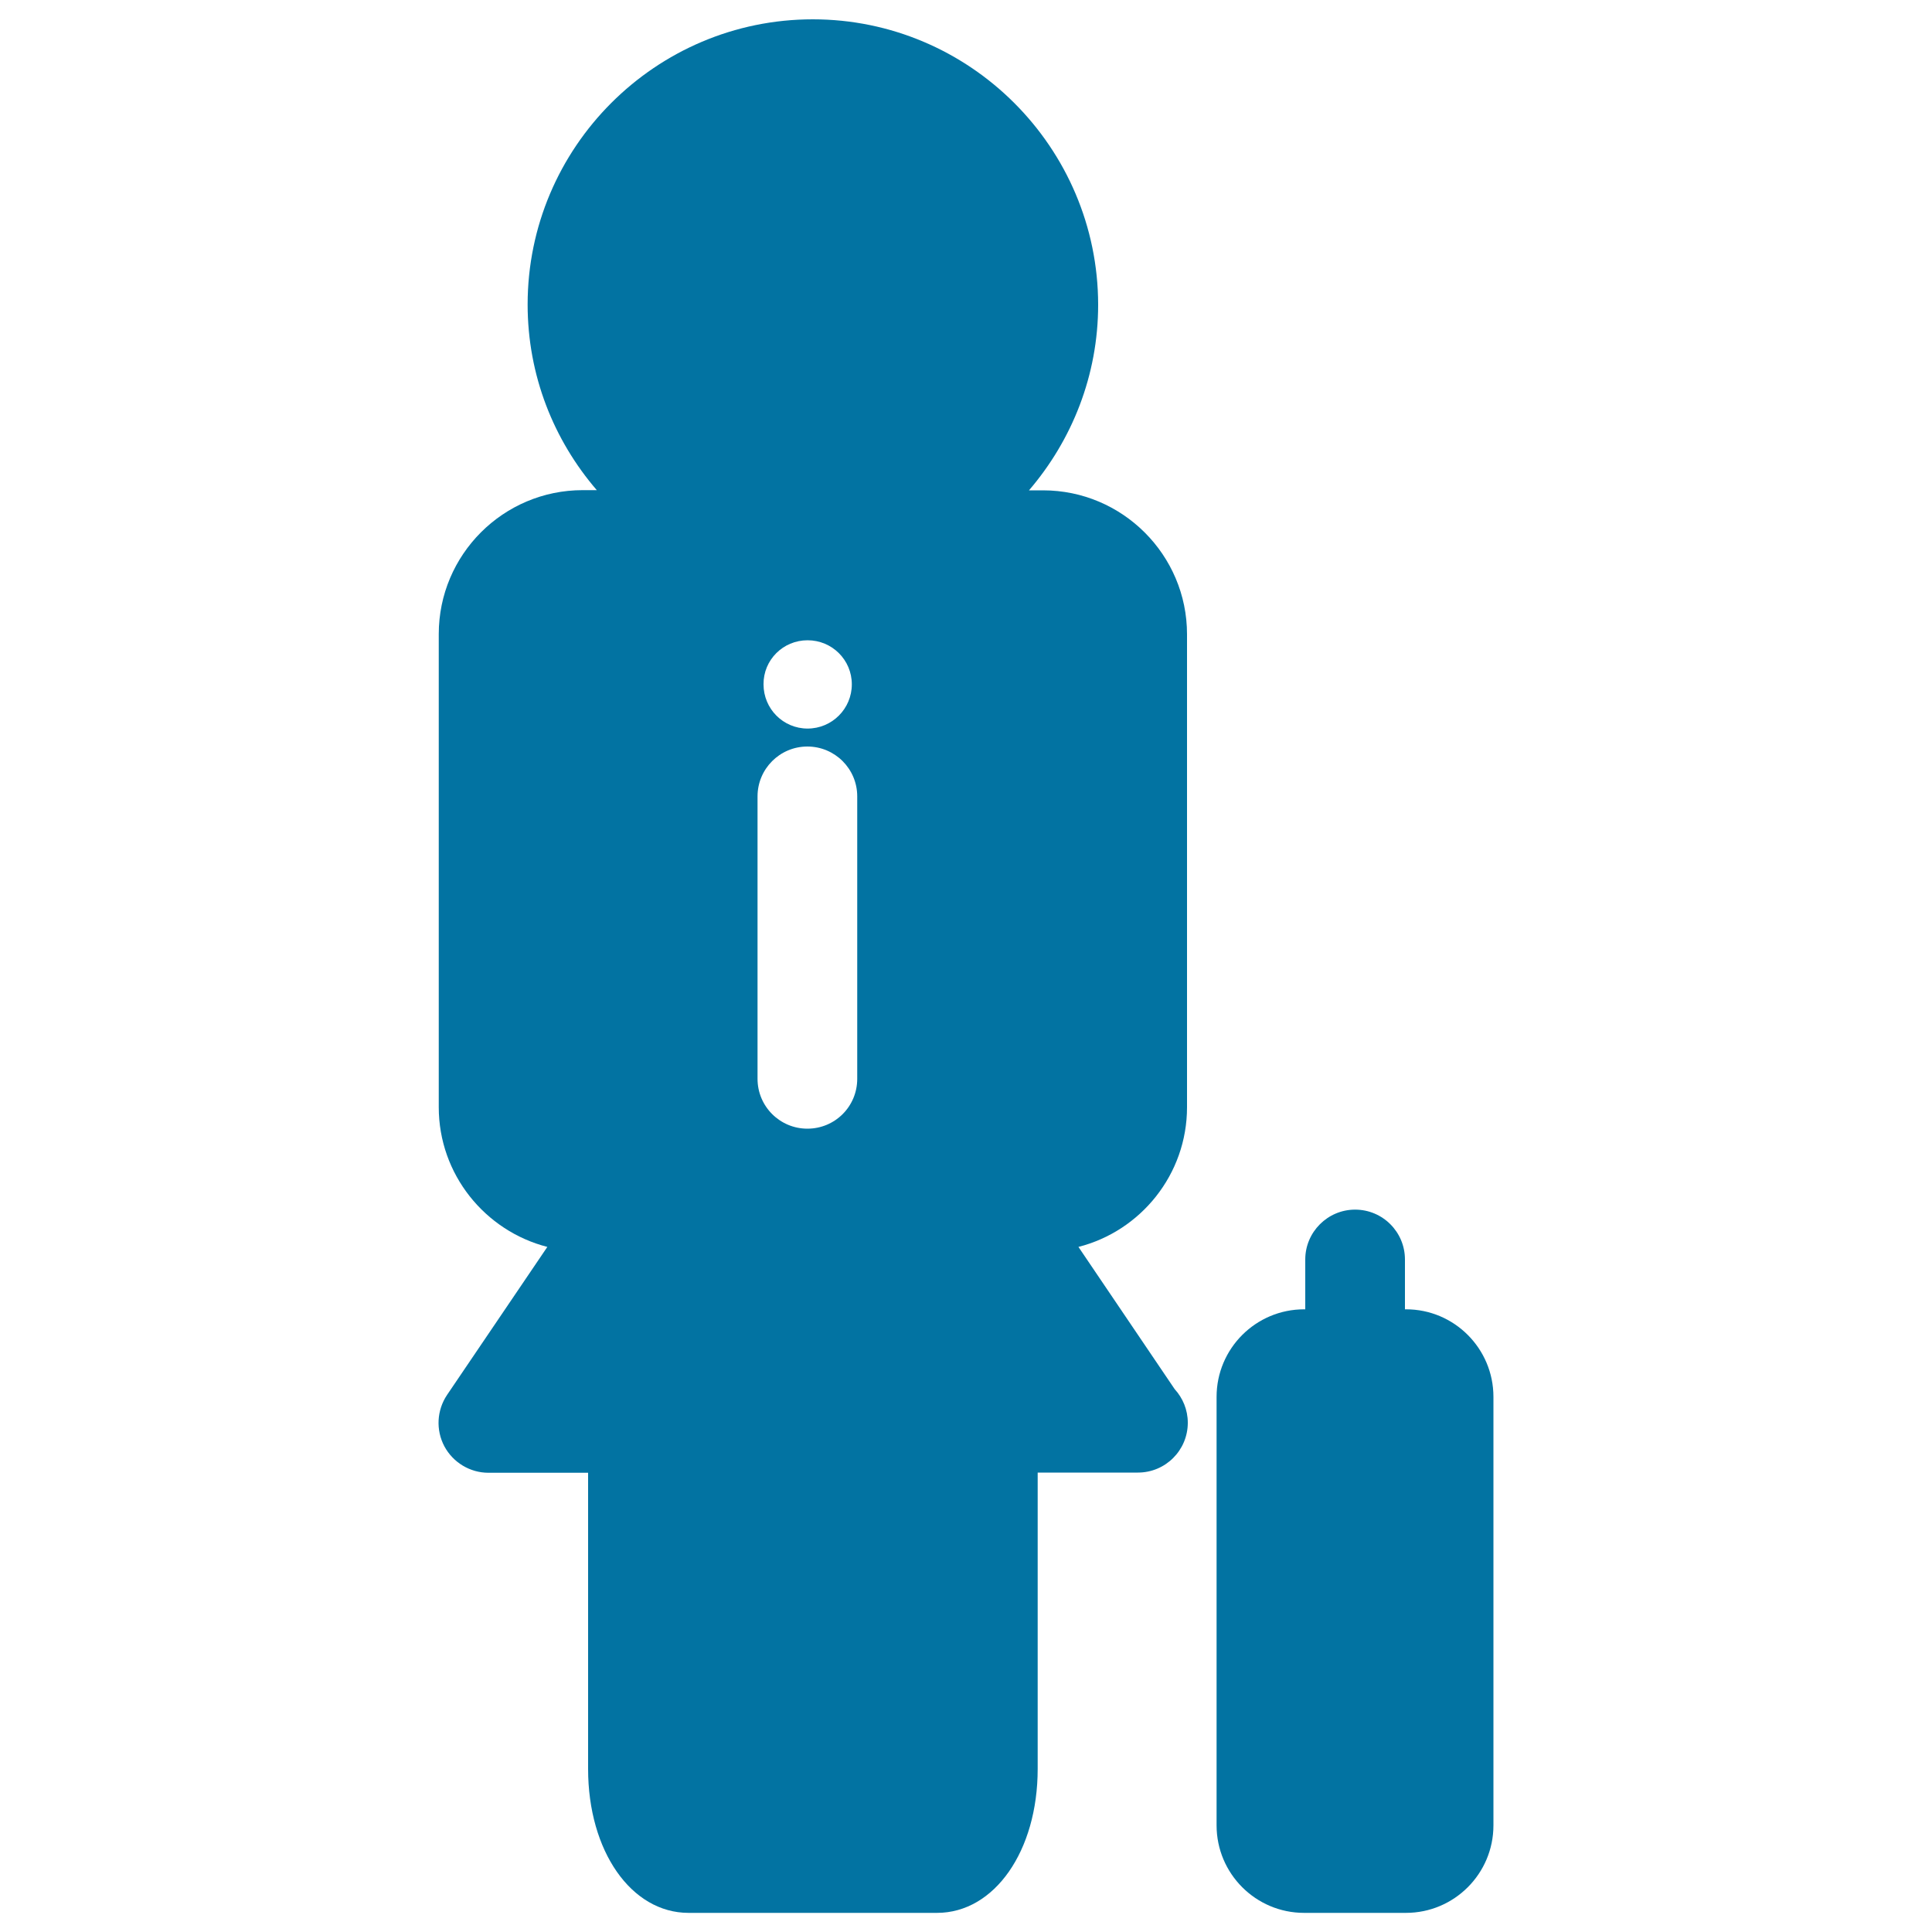
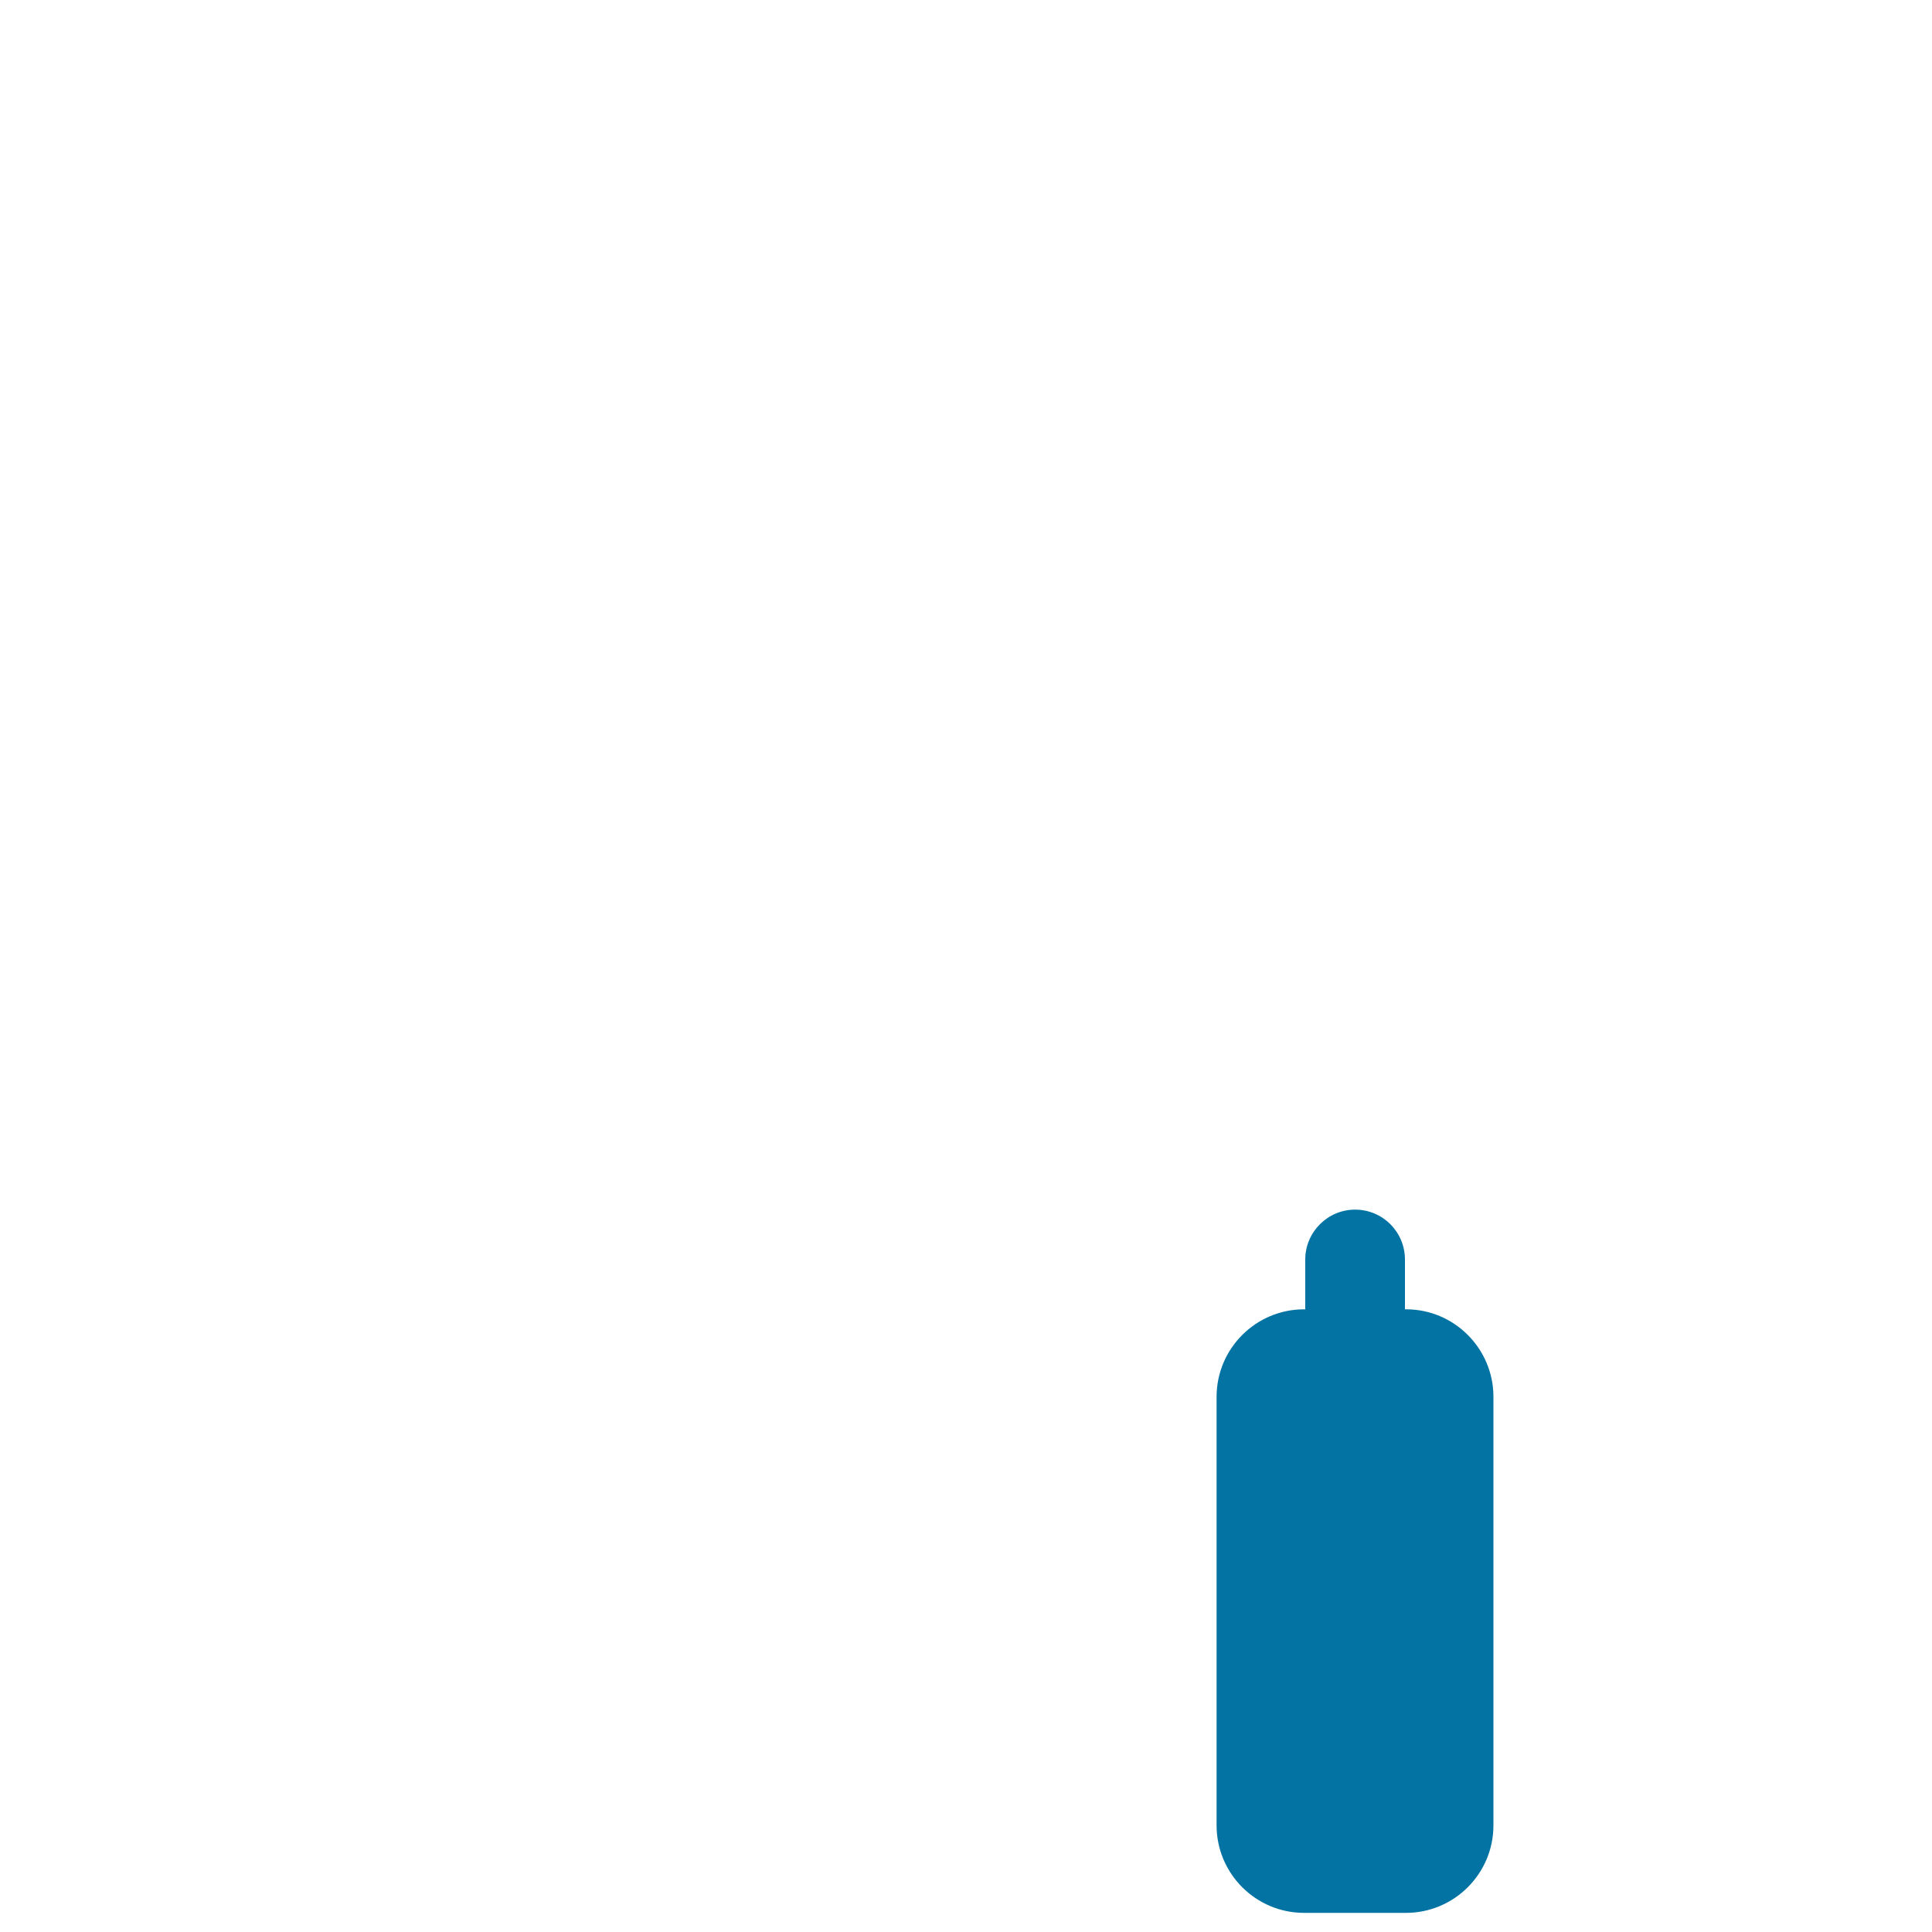
<svg xmlns="http://www.w3.org/2000/svg" viewBox="0 0 1000 1000" style="fill:#0273a2">
  <title>Cleaner Info SVG icon</title>
  <g>
    <g>
-       <path d="M558.2,645.4c32.2-8.2,56.2-37.5,56.2-72.3V328.3c0-41.1-33.5-74.5-74.5-74.5h-7.3c22.2-25.9,35.8-59.4,35.8-96.1C568.3,76.3,502,10,420.7,10c-81.4,0-147.6,66.3-147.6,147.6c0,36.7,13.5,70.2,35.8,96.1h-7.3c-41.1,0-74.5,33.4-74.5,74.5v244.9c0,34.7,23.9,64,56.2,72.3L231.4,722c-5.3,7.9-5.9,18.1-1.4,26.6c4.5,8.4,13.3,13.7,22.8,13.7h51.6v153.3c0,42.5,22.3,74.5,52,74.5H485c29.7,0,52.1-32,52.1-74.5V762.2h51.6c0.2,0,0.3,0,0.3,0c14.2,0,25.8-11.5,25.8-25.8c0-6.7-2.6-12.8-6.8-17.4L558.2,645.4z M418,331.4c12.7,0,22.9,10.2,22.9,22.8c0,12.6-10.2,22.9-22.9,22.9c-12.6,0-22.8-10.2-22.8-22.9C395.1,341.6,405.3,331.4,418,331.4z M443.7,558.4c0,14.3-11.5,25.8-25.8,25.8c-14.2,0-25.8-11.5-25.8-25.8V412.2c0-14.2,11.5-25.8,25.8-25.8c14.2,0,25.8,11.5,25.8,25.8V558.4z" />
      <path d="M727.8,677.7h-0.6v-25.8c0-14.2-11.5-25.8-25.8-25.8c-14.2,0-25.8,11.6-25.8,25.8v25.8H675c-25,0-45.3,20.3-45.3,45.3v221.8c0,25,20.3,45.3,45.3,45.3h52.7c25,0,45.3-20.3,45.3-45.3V723C773,698,752.7,677.7,727.8,677.7z" />
    </g>
  </g>
</svg>